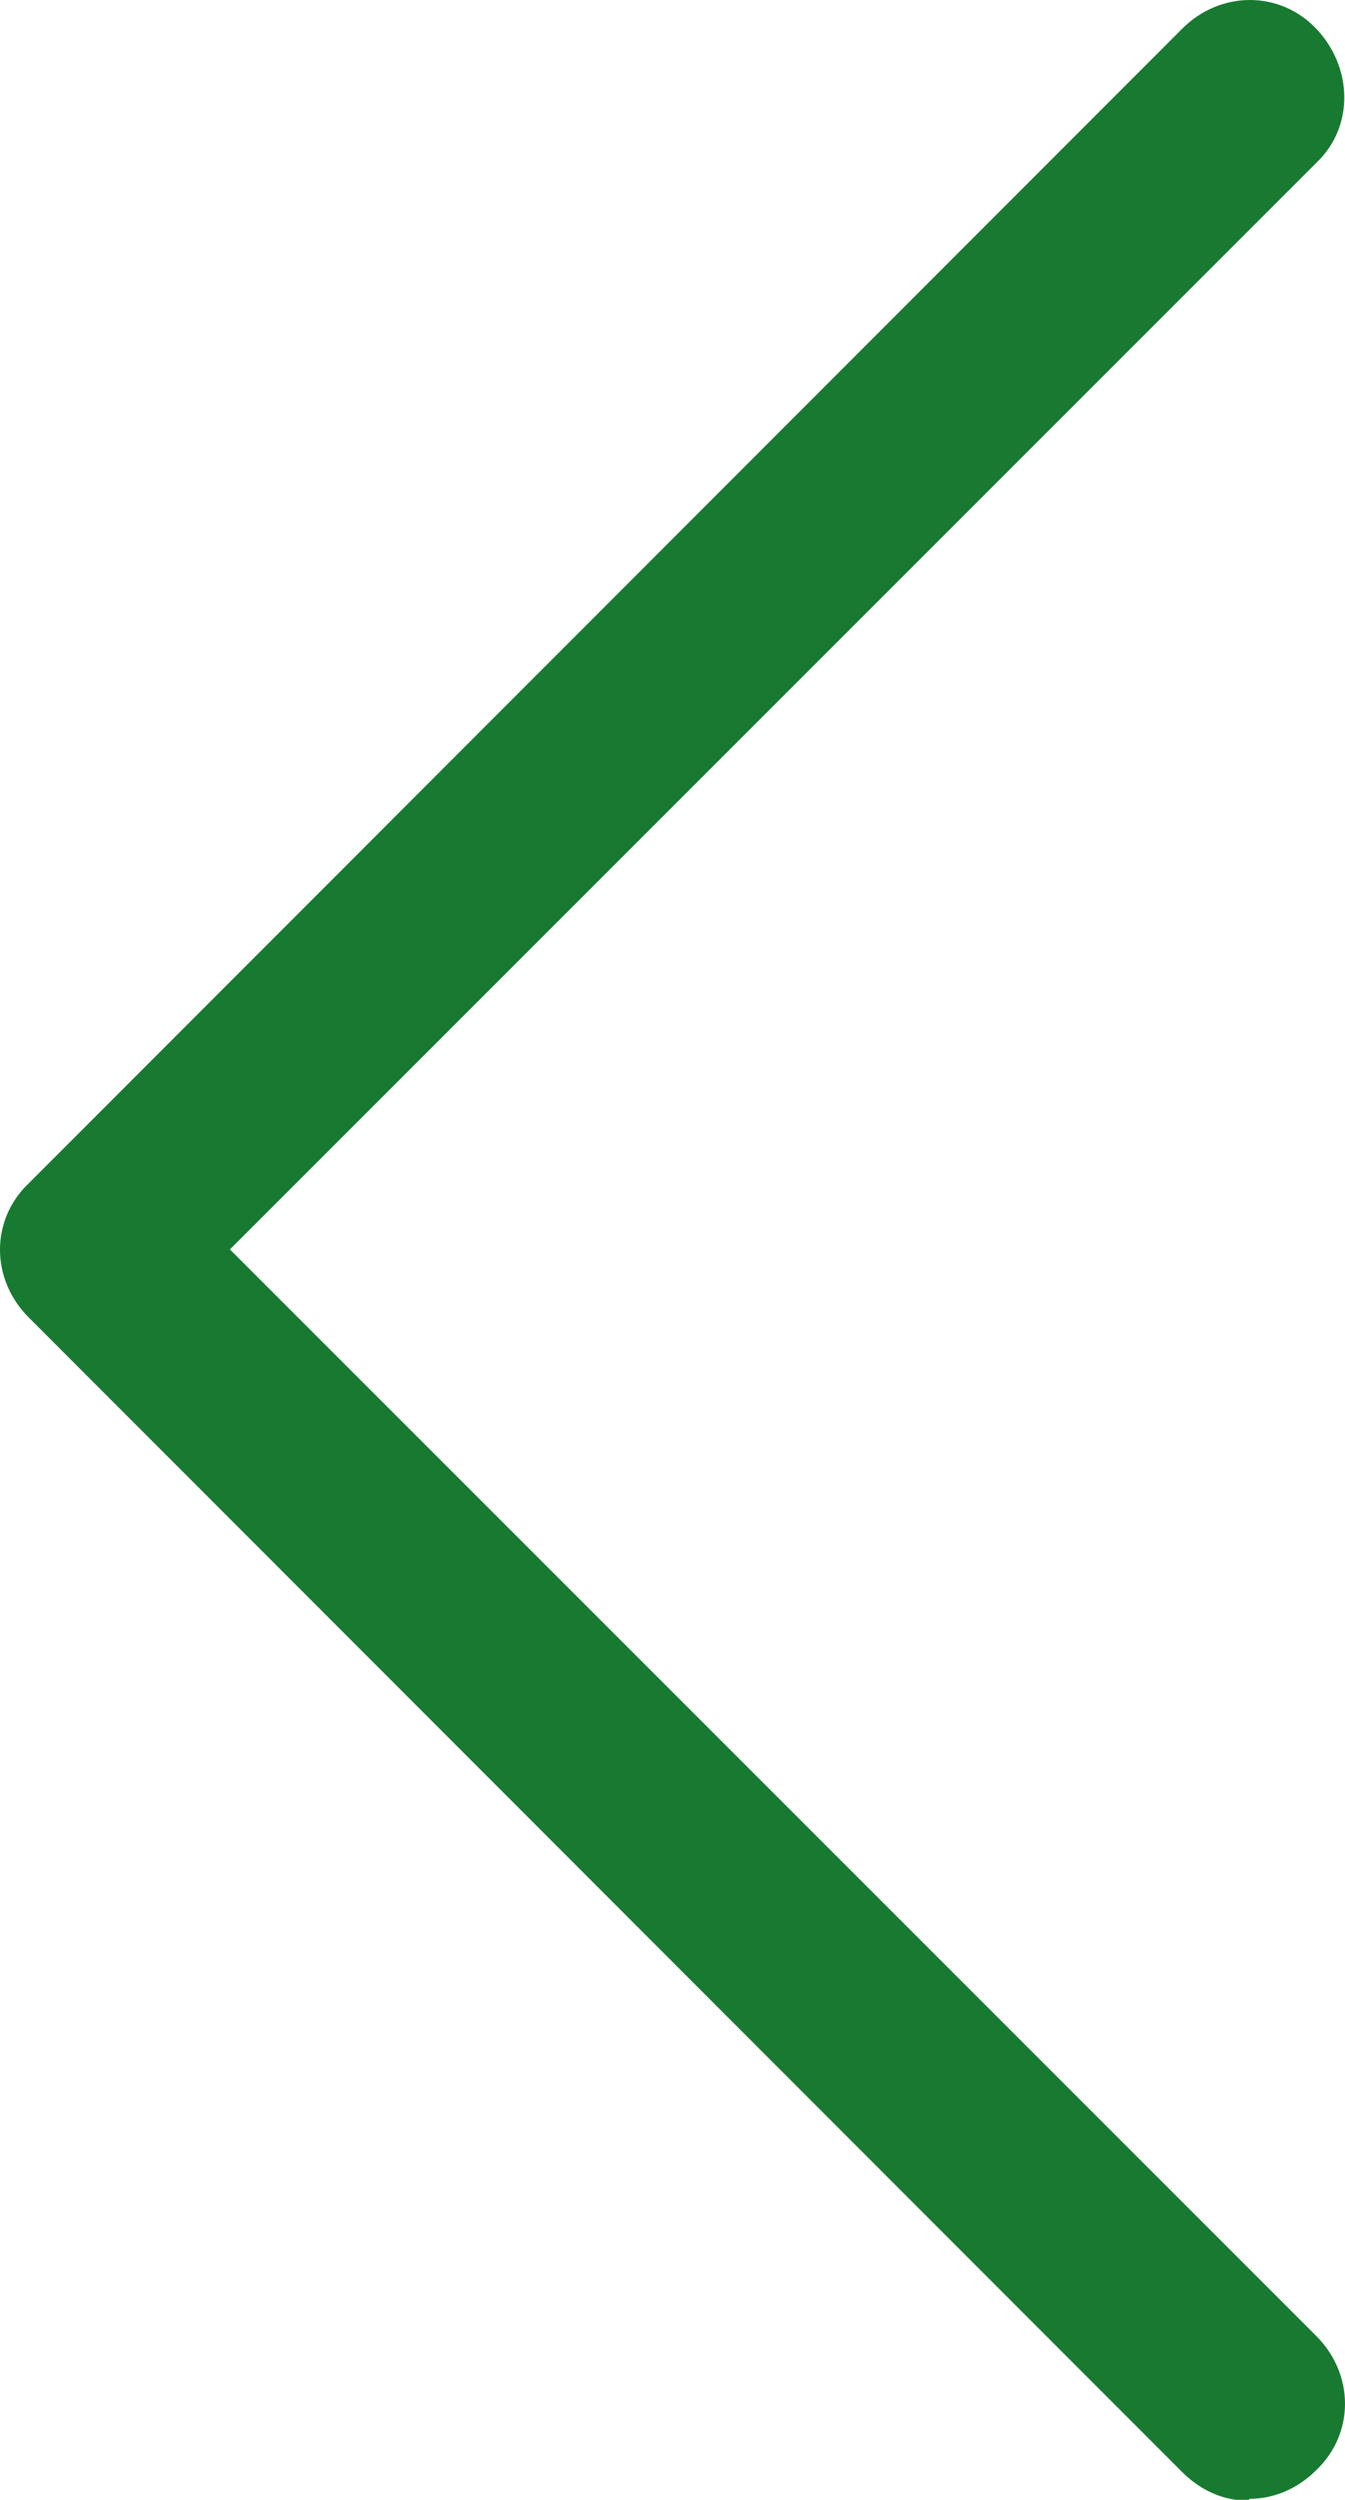
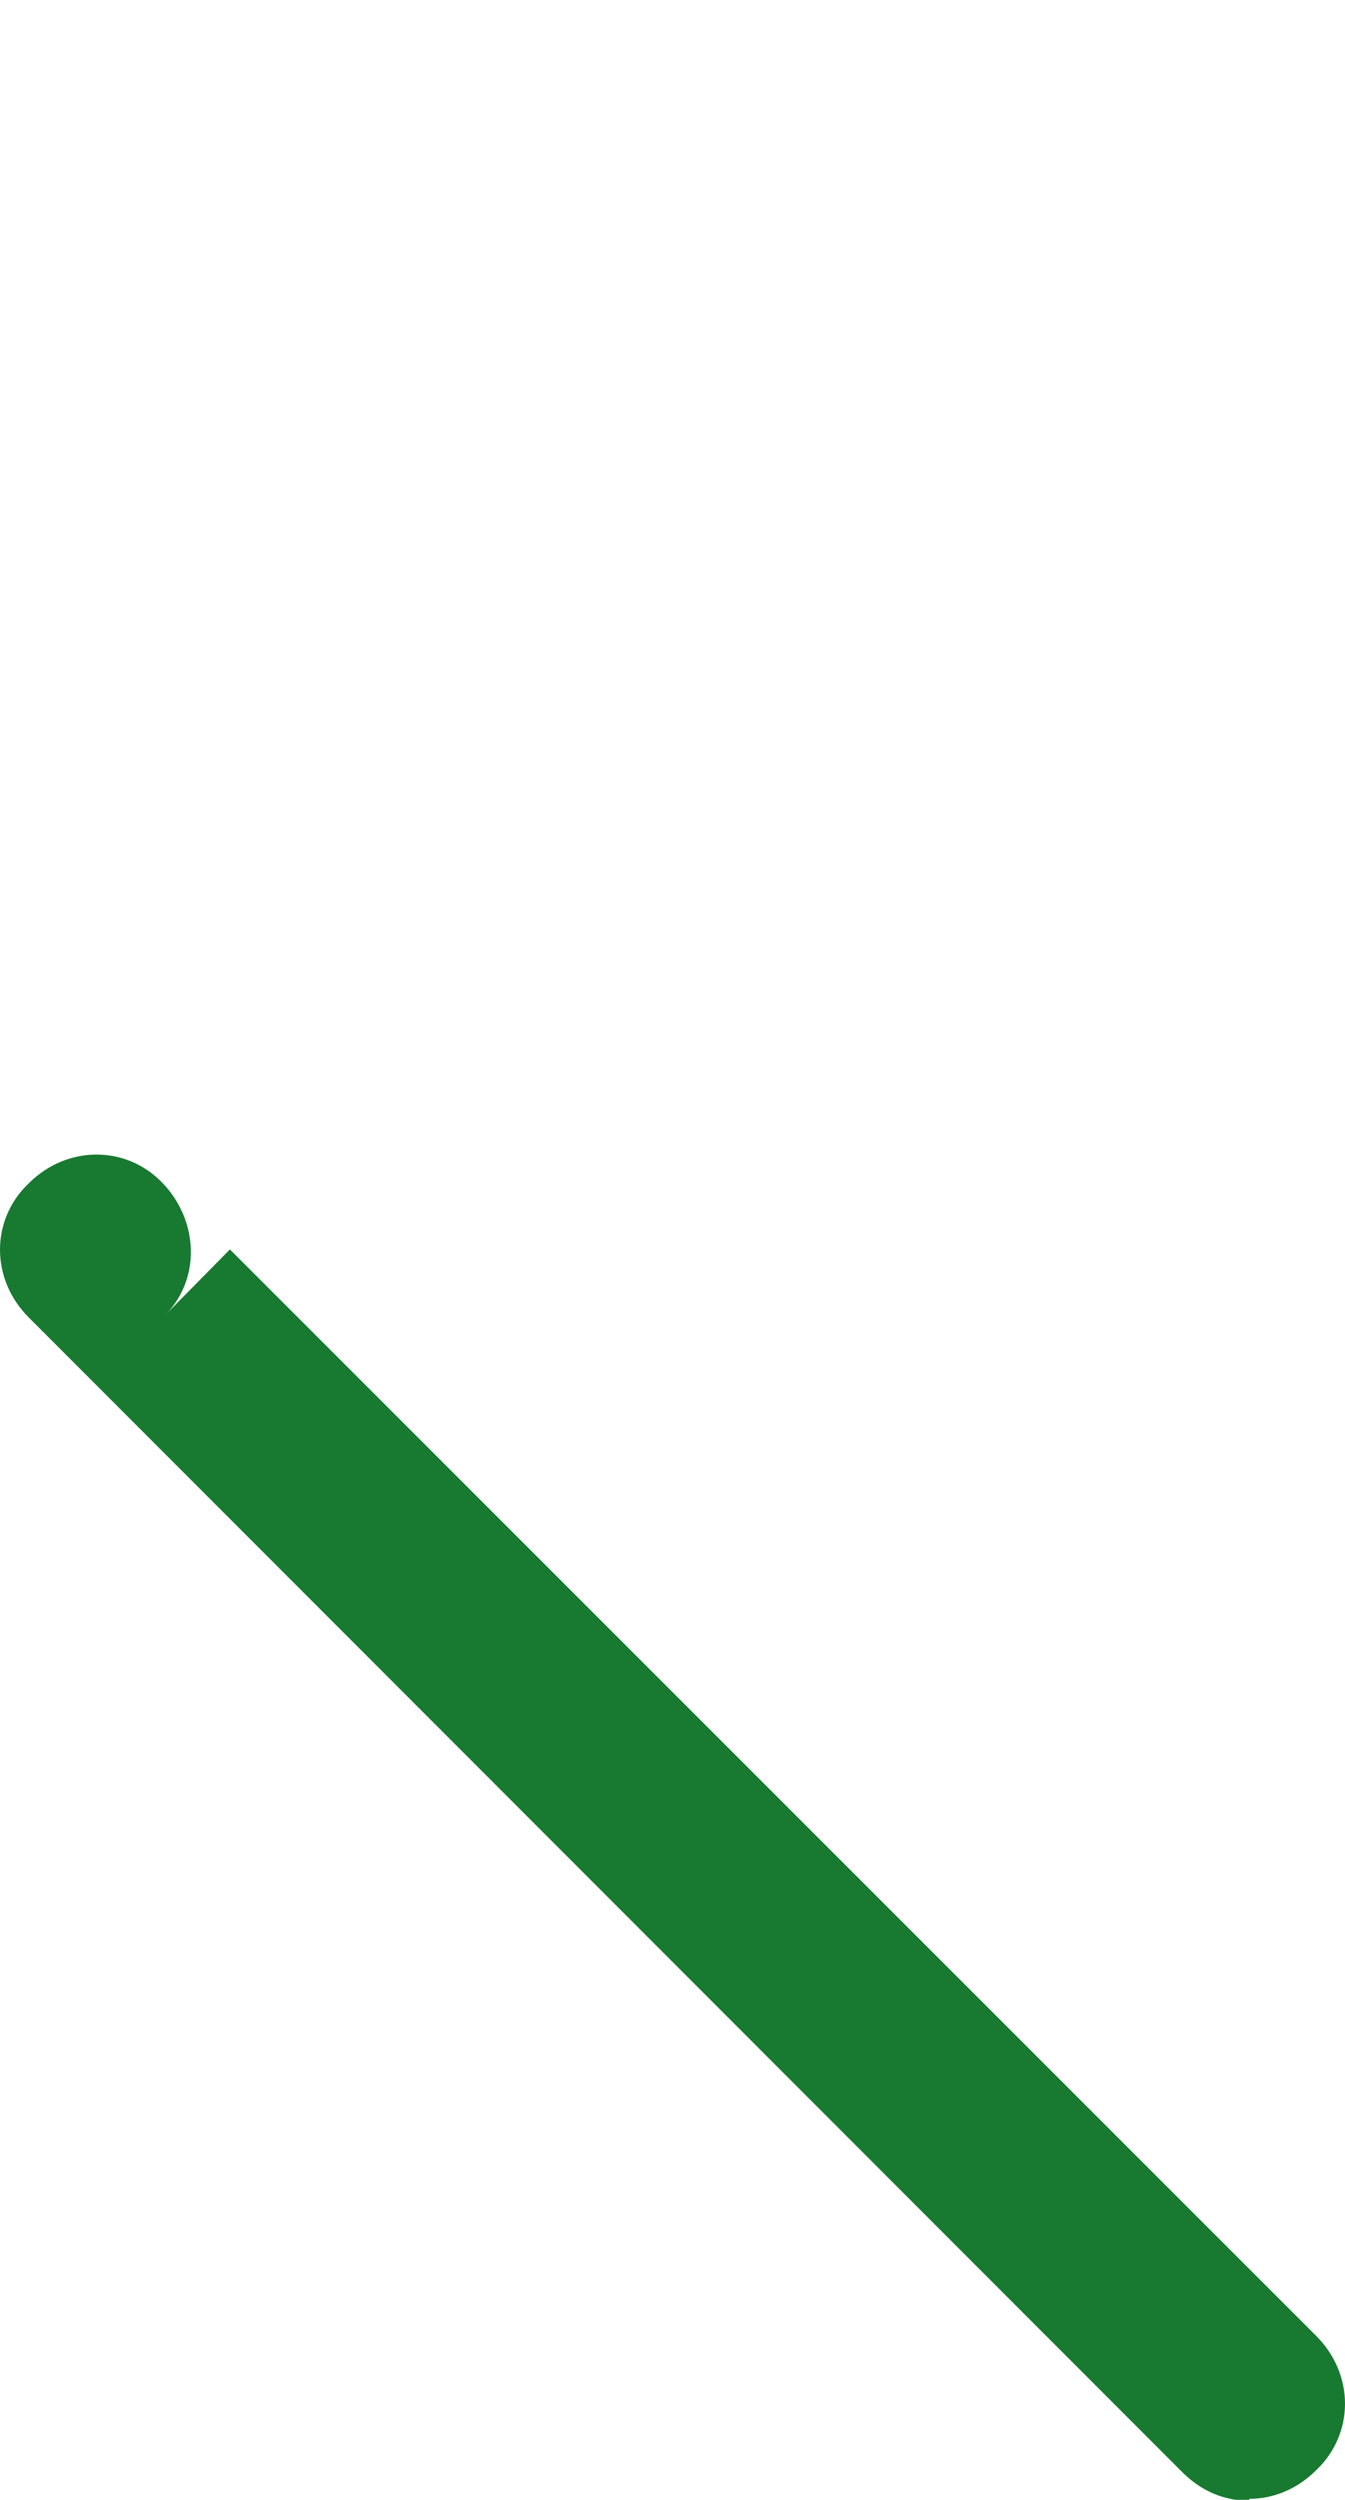
<svg xmlns="http://www.w3.org/2000/svg" width="14.04" height="26.09">
-   <path d="M13.04 26.1c-.26 0-.5-.1-.7-.3L.3 13.75c-.4-.4-.4-1.02 0-1.4L12.34.3c.4-.4 1.02-.4 1.4 0s.4 1.02 0 1.4L2.4 13.04l11.34 11.34c.4.4.4 1.02 0 1.4-.2.2-.45.3-.7.3z" fill="#177a30" />
+   <path d="M13.04 26.1c-.26 0-.5-.1-.7-.3L.3 13.75c-.4-.4-.4-1.02 0-1.4c.4-.4 1.02-.4 1.4 0s.4 1.02 0 1.4L2.4 13.04l11.34 11.34c.4.4.4 1.02 0 1.4-.2.2-.45.3-.7.3z" fill="#177a30" />
</svg>